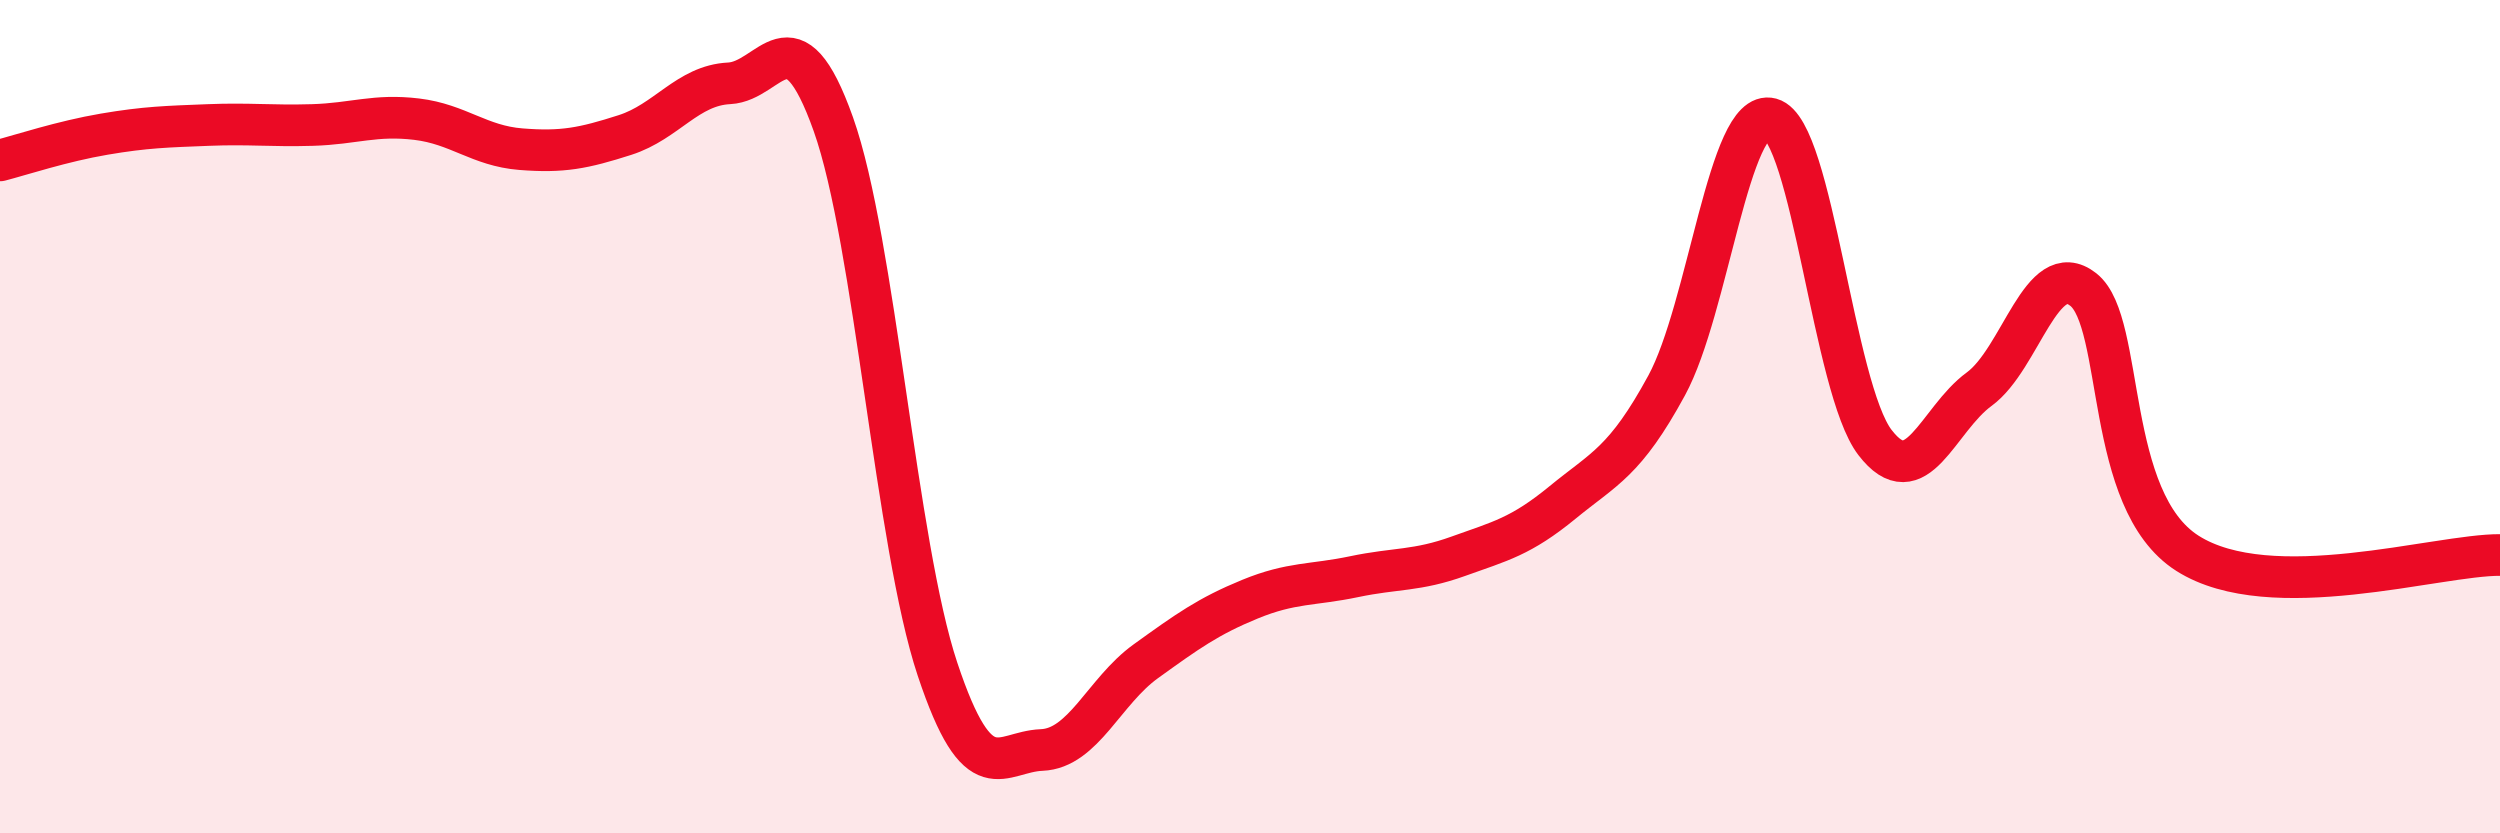
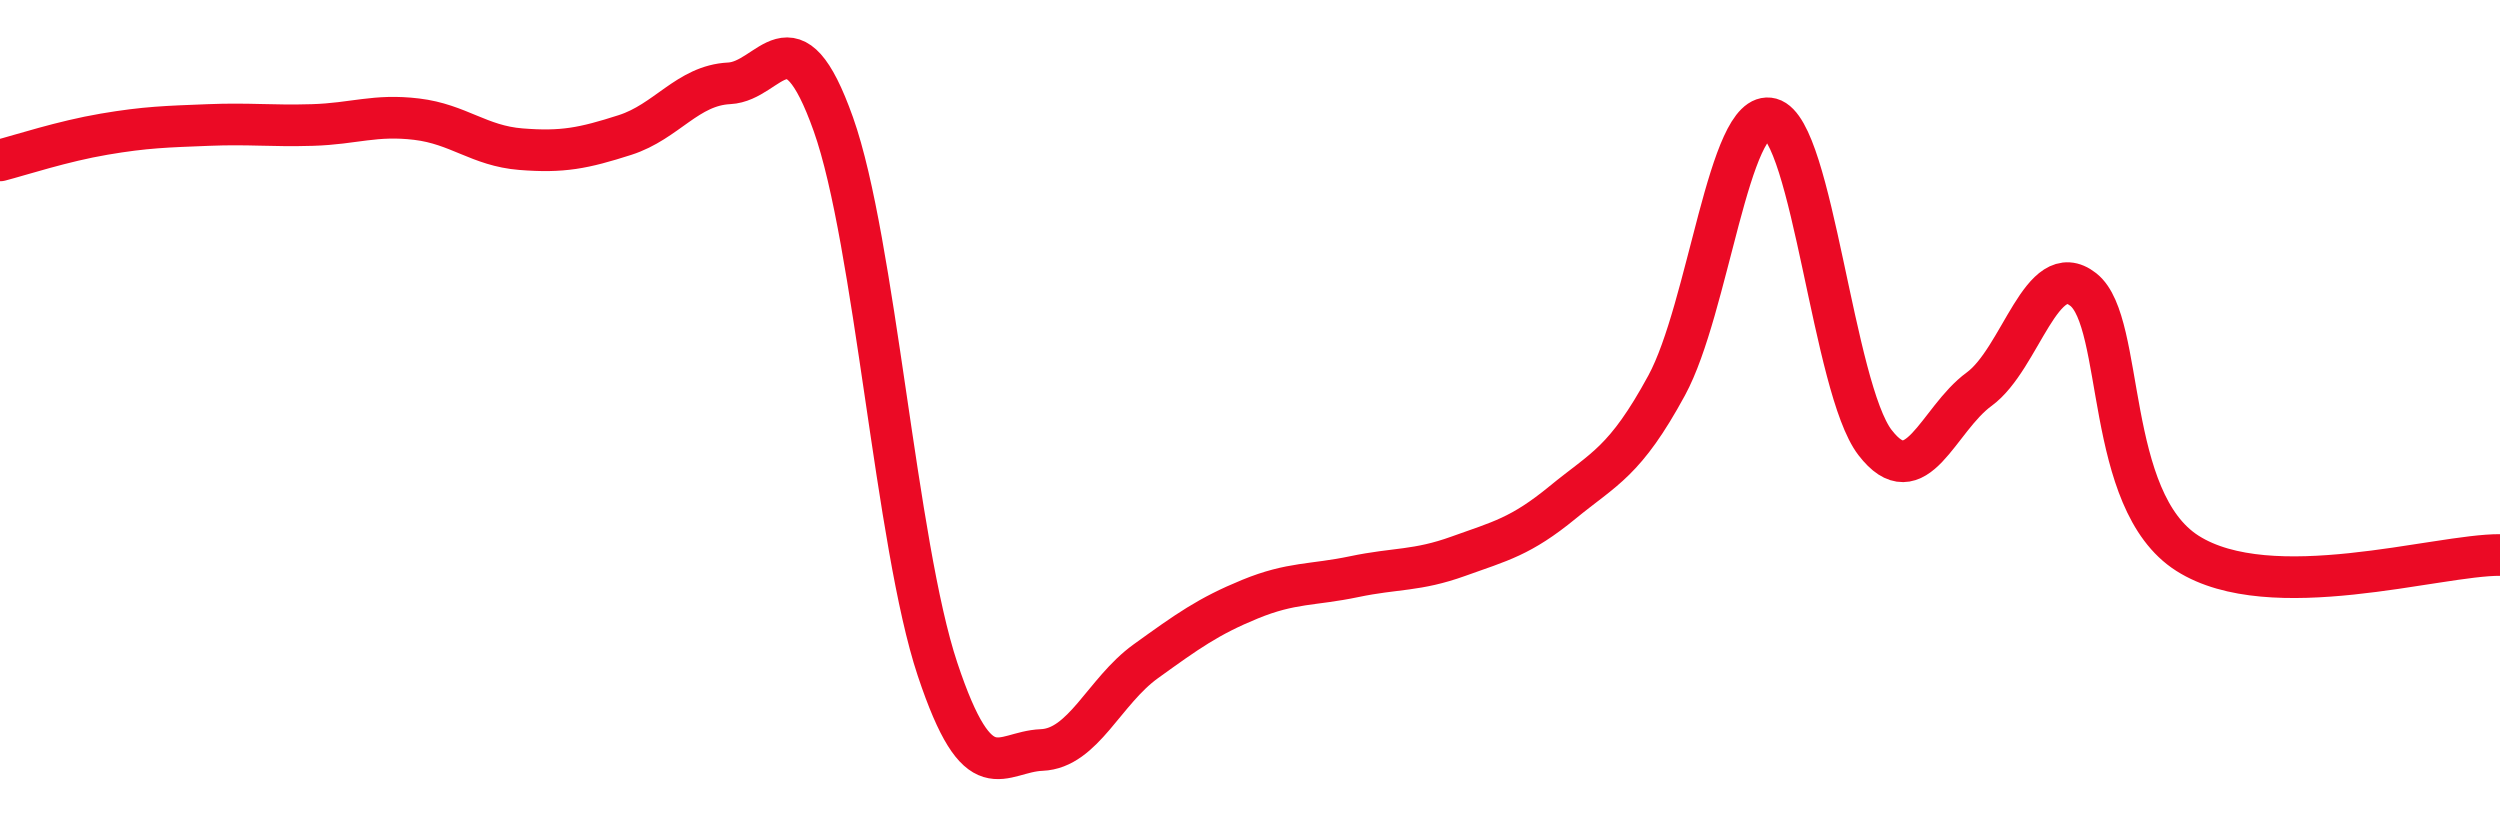
<svg xmlns="http://www.w3.org/2000/svg" width="60" height="20" viewBox="0 0 60 20">
-   <path d="M 0,3.85 C 0.5,3.72 1.5,3.39 2.5,3.22 C 3.5,3.05 4,3.04 5,3 C 6,2.96 6.5,3.03 7.5,3 C 8.5,2.97 9,2.74 10,2.86 C 11,2.98 11.5,3.5 12.5,3.58 C 13.5,3.66 14,3.56 15,3.24 C 16,2.92 16.5,2.05 17.5,2 C 18.5,1.95 19,0.17 20,2.98 C 21,5.79 21.5,13.06 22.5,16.06 C 23.5,19.06 24,18.04 25,18 C 26,17.96 26.5,16.59 27.5,15.87 C 28.5,15.15 29,14.79 30,14.38 C 31,13.97 31.5,14.05 32.5,13.84 C 33.5,13.63 34,13.71 35,13.35 C 36,12.99 36.5,12.88 37.5,12.06 C 38.5,11.24 39,11.09 40,9.25 C 41,7.41 41.5,2.58 42.5,2.85 C 43.5,3.12 44,9.32 45,10.62 C 46,11.92 46.5,10.07 47.5,9.34 C 48.5,8.61 49,6.16 50,6.95 C 51,7.74 50.5,12.01 52.5,13.28 C 54.5,14.55 58.5,13.31 60,13.32L60 20L0 20Z" fill="#EB0A25" opacity="0.1" stroke-linecap="round" stroke-linejoin="round" />
  <path d="M 0,3.85 C 0.5,3.72 1.5,3.39 2.5,3.22 C 3.5,3.05 4,3.04 5,3 C 6,2.96 6.5,3.03 7.5,3 C 8.5,2.97 9,2.74 10,2.86 C 11,2.98 11.5,3.5 12.5,3.58 C 13.5,3.66 14,3.56 15,3.24 C 16,2.92 16.5,2.05 17.5,2 C 18.5,1.95 19,0.17 20,2.98 C 21,5.79 21.5,13.06 22.5,16.06 C 23.5,19.06 24,18.04 25,18 C 26,17.96 26.5,16.59 27.5,15.87 C 28.5,15.15 29,14.79 30,14.38 C 31,13.97 31.5,14.05 32.5,13.84 C 33.5,13.63 34,13.71 35,13.35 C 36,12.99 36.5,12.88 37.5,12.06 C 38.5,11.24 39,11.09 40,9.25 C 41,7.41 41.5,2.58 42.5,2.85 C 43.5,3.12 44,9.32 45,10.62 C 46,11.92 46.5,10.07 47.5,9.34 C 48.5,8.61 49,6.16 50,6.95 C 51,7.74 50.5,12.01 52.5,13.28 C 54.5,14.55 58.5,13.31 60,13.32" stroke="#EB0A25" stroke-width="1" fill="none" stroke-linecap="round" stroke-linejoin="round" />
</svg>